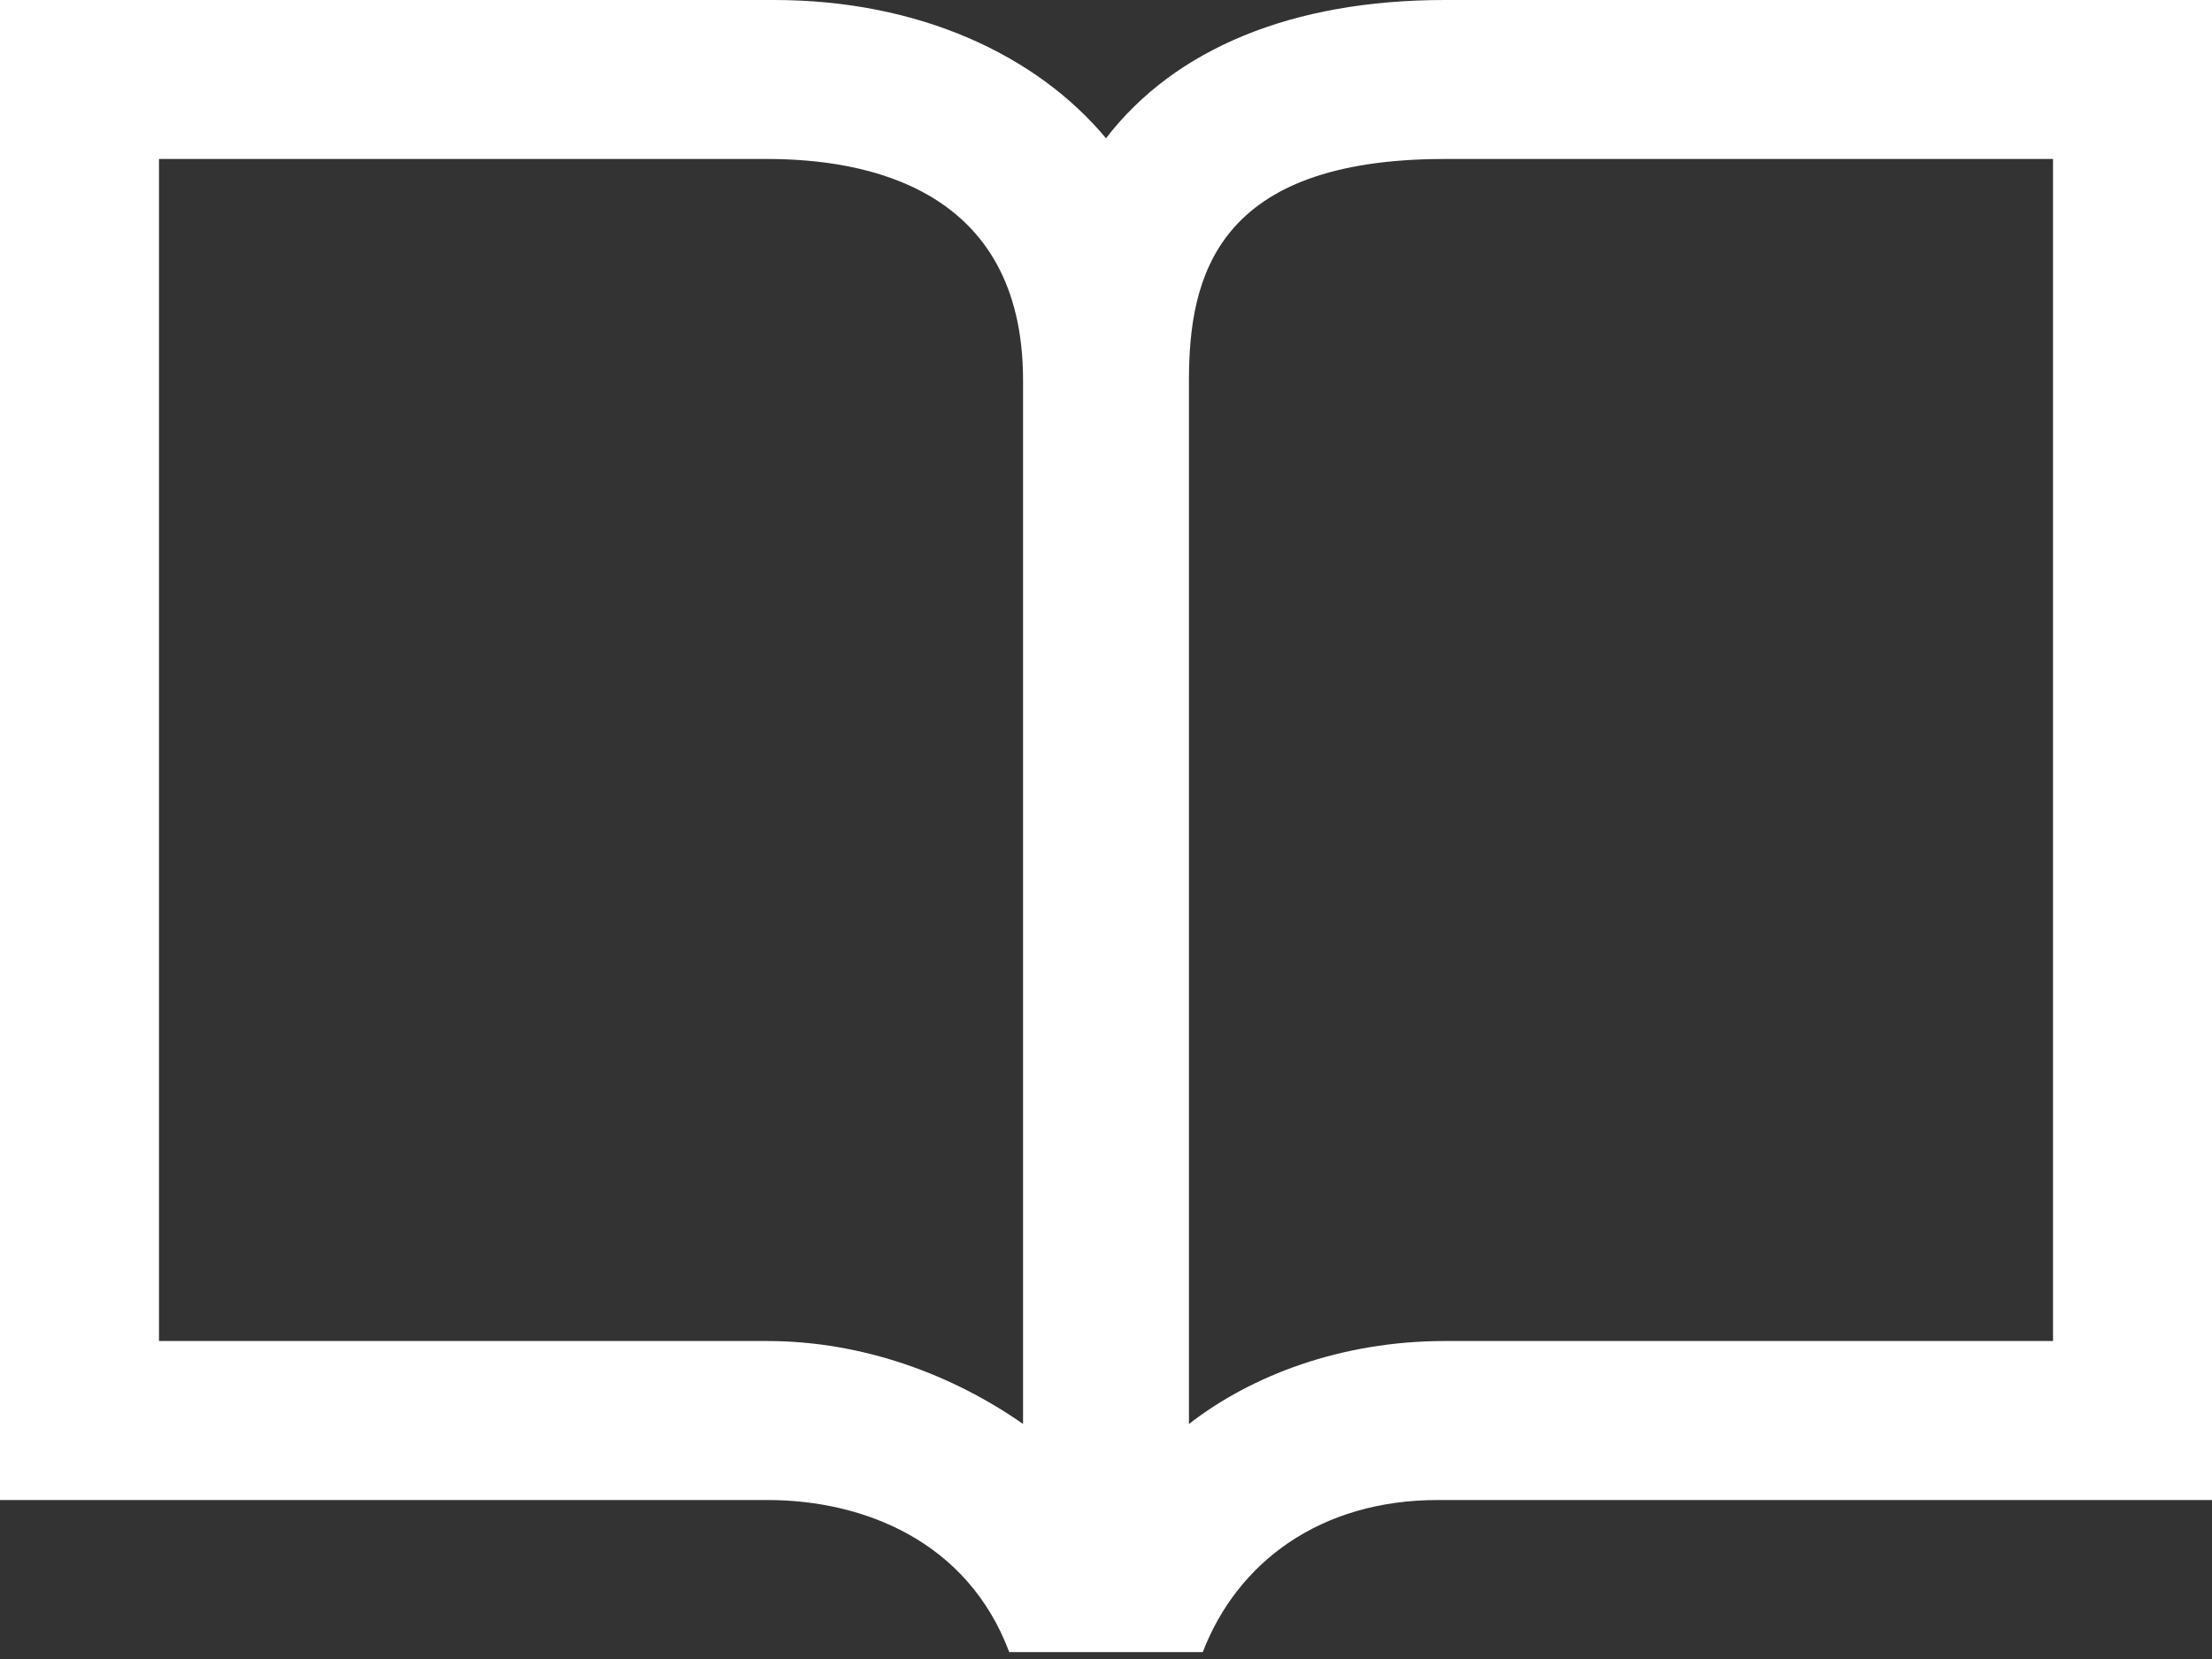
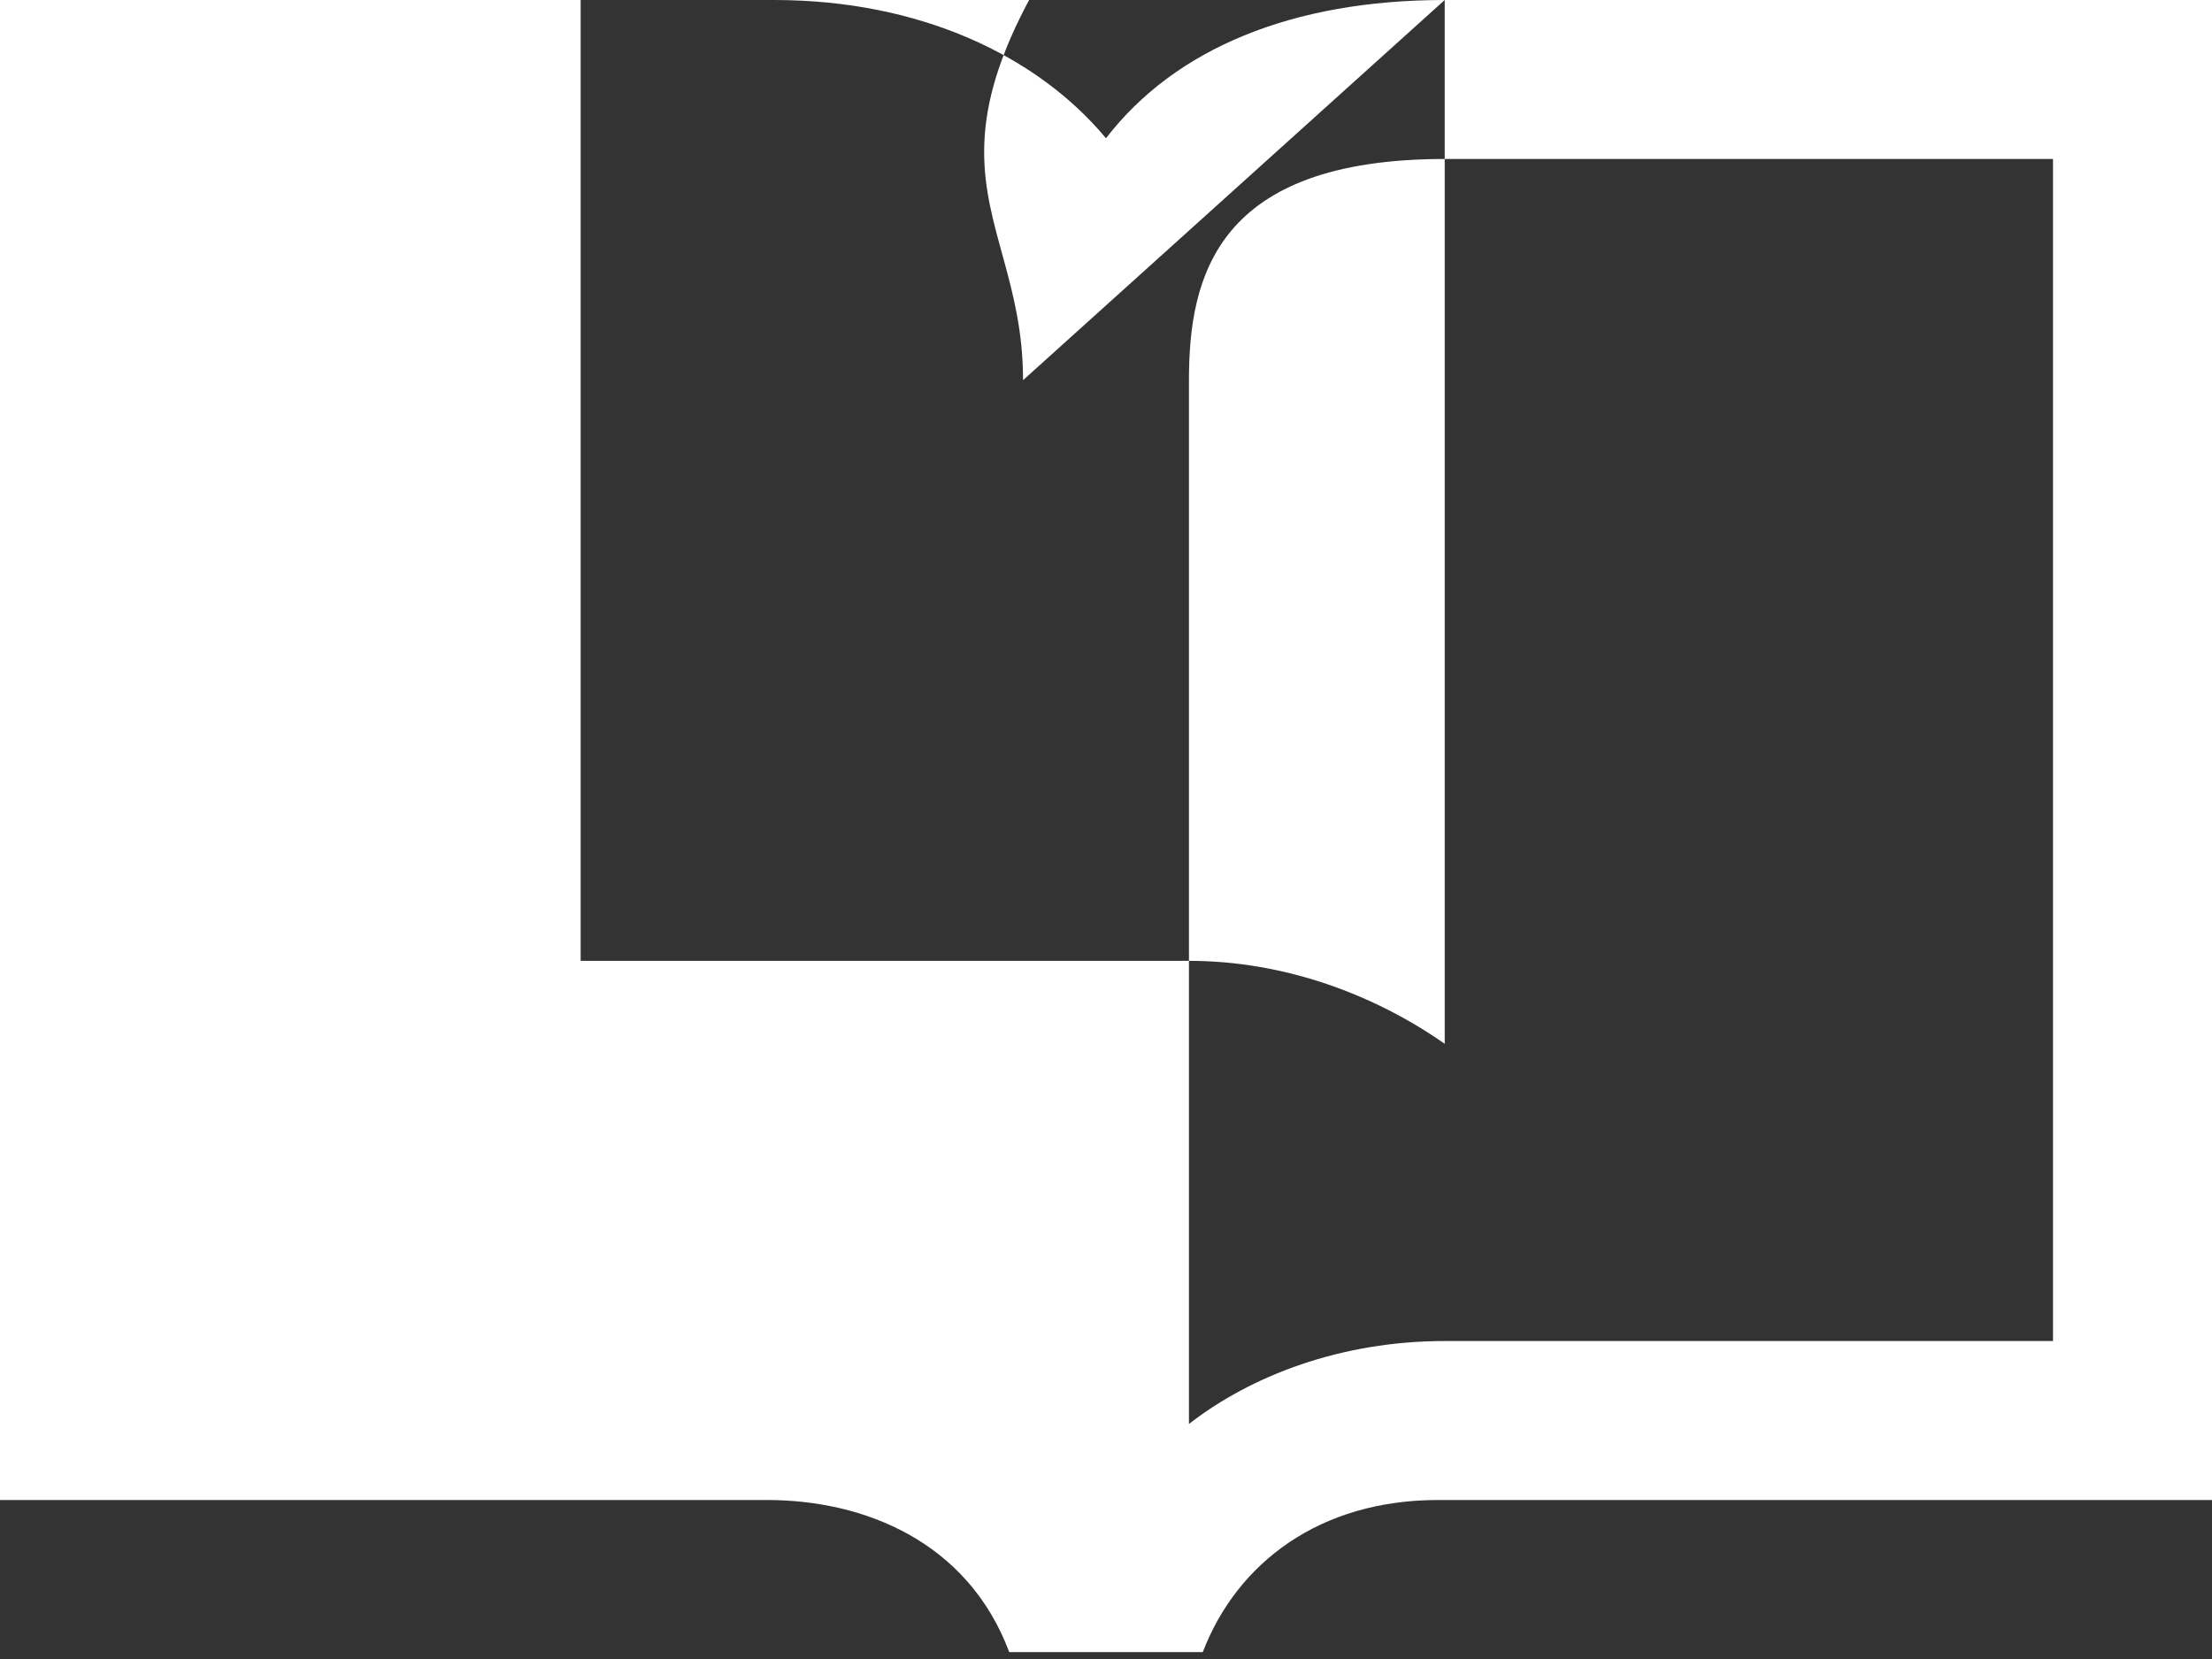
<svg xmlns="http://www.w3.org/2000/svg" version="1.1" id="レイヤー_1" x="0px" y="0px" viewBox="0 0 32 24" style="enable-background:new 0 0 32 24;" xml:space="preserve">
  <rect x="0" y="0" width="32" height="24" fill="#333333" stroke="none" />
  <style type="text/css">
	.st0{fill:#FFFFFF;}
</style>
-   <path class="st0" d="M20.9,0c-2.2,0-3.9,0.7-4.9,2c-1-1.2-2.7-2-4.8-2H0v21.7h11.1c1.4,0,2.9,0.6,3.5,2.2h2.8  c0.5-1.3,1.7-2.2,3.4-2.2H32V0H20.9 M14.8,5.5v15.1c-1-0.7-2.3-1.2-3.7-1.2c0,0-7,0-8.8,0c0-1.9,0-15.2,0-17.1c1.8,0,8.8,0,8.8,0  C12.5,2.3,14.8,2.7,14.8,5.5C14.8,5.5,14.8,5.5,14.8,5.5 M29.7,19.4c-1.8,0-8.8,0-8.8,0c-1.5,0-2.8,0.5-3.7,1.2v-0.1V20c0,0,0,0,0,0  l0-14.5c0,0,0,0,0,0c0-1.5,0.4-3.2,3.7-3.2c0,0,7,0,8.8,0C29.7,4.2,29.7,17.5,29.7,19.4z" />
+   <path class="st0" d="M20.9,0c-2.2,0-3.9,0.7-4.9,2c-1-1.2-2.7-2-4.8-2H0v21.7h11.1c1.4,0,2.9,0.6,3.5,2.2h2.8  c0.5-1.3,1.7-2.2,3.4-2.2H32V0H20.9 v15.1c-1-0.7-2.3-1.2-3.7-1.2c0,0-7,0-8.8,0c0-1.9,0-15.2,0-17.1c1.8,0,8.8,0,8.8,0  C12.5,2.3,14.8,2.7,14.8,5.5C14.8,5.5,14.8,5.5,14.8,5.5 M29.7,19.4c-1.8,0-8.8,0-8.8,0c-1.5,0-2.8,0.5-3.7,1.2v-0.1V20c0,0,0,0,0,0  l0-14.5c0,0,0,0,0,0c0-1.5,0.4-3.2,3.7-3.2c0,0,7,0,8.8,0C29.7,4.2,29.7,17.5,29.7,19.4z" />
</svg>